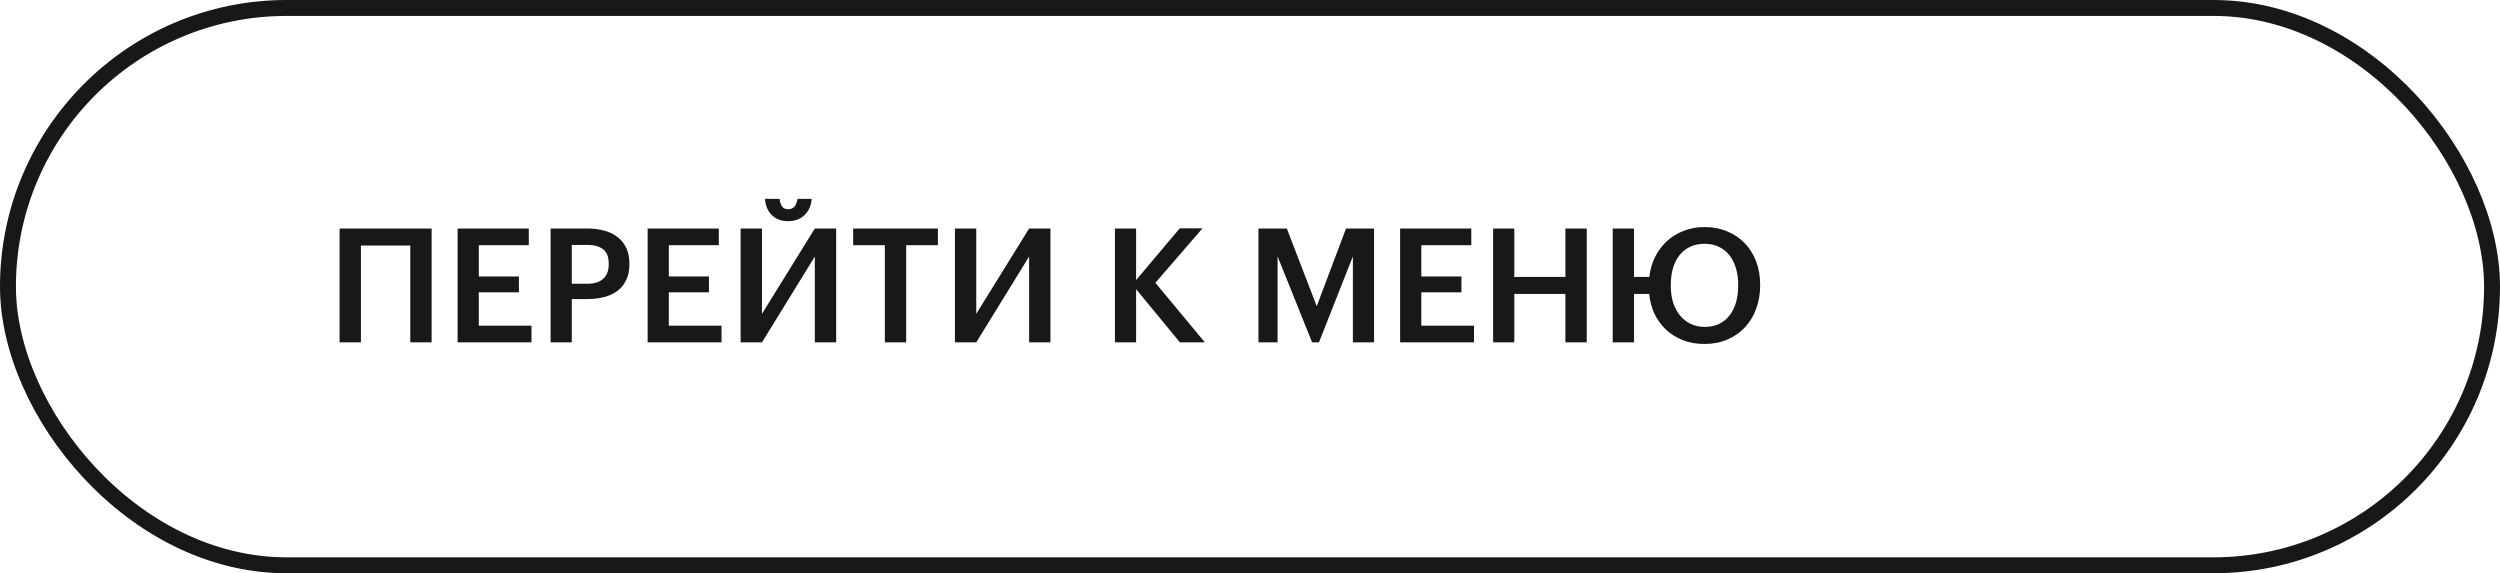
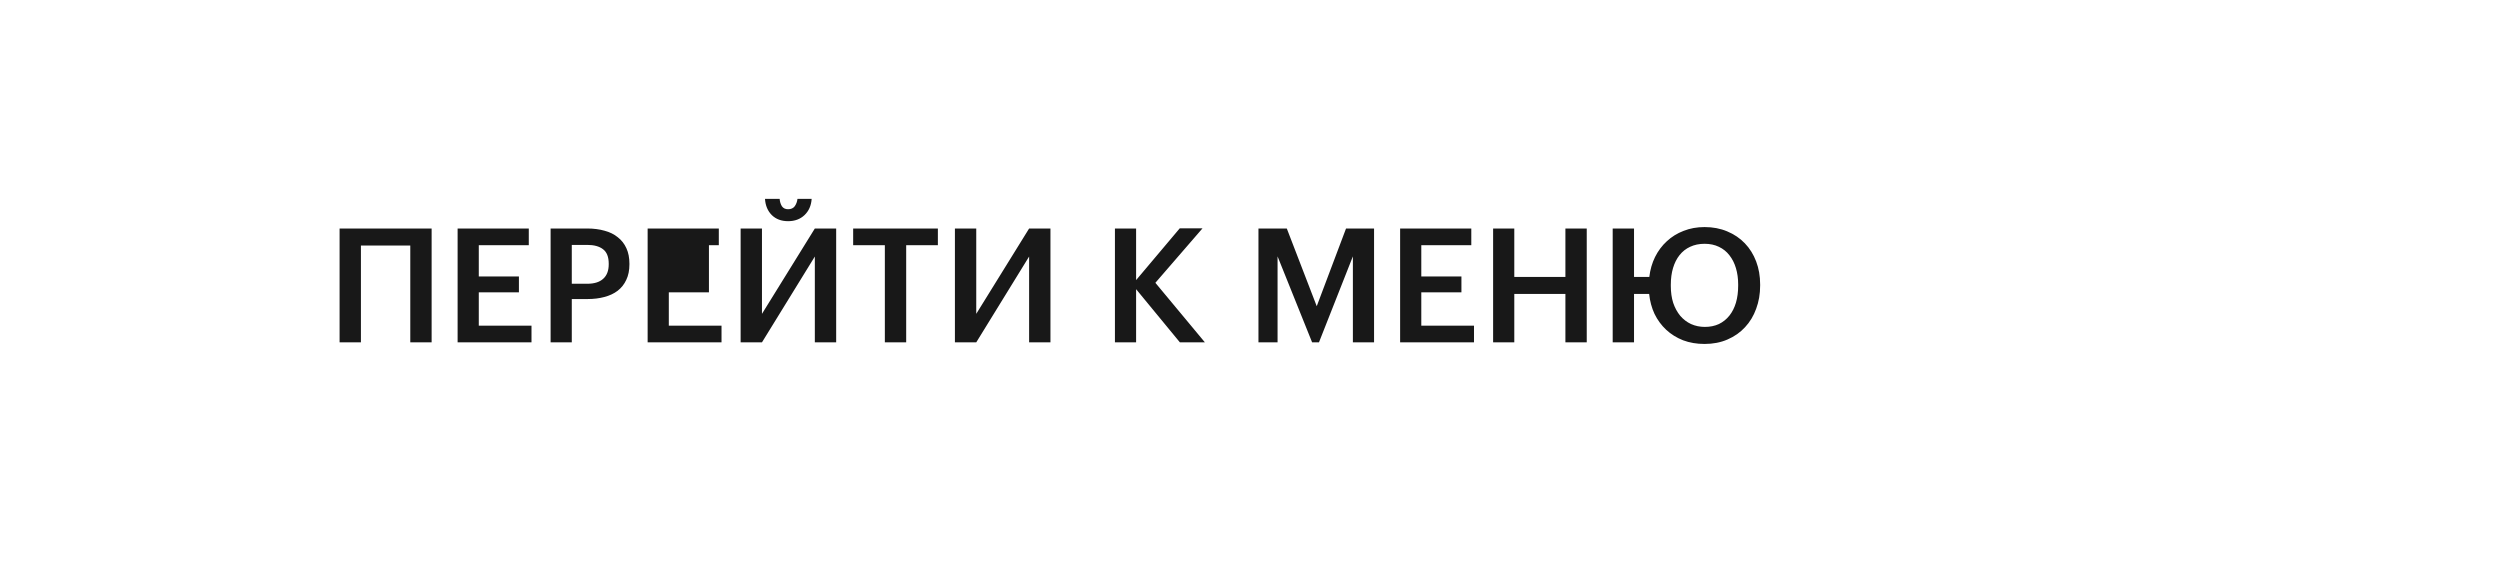
<svg xmlns="http://www.w3.org/2000/svg" width="314" height="72" viewBox="0 0 314 72" fill="none">
-   <path d="M51.532 30.84H45.332V43H42.652V28.7H54.212V43H51.532V30.84ZM57.476 28.7H66.416V30.8H60.136V34.72H65.176V36.72H60.136V40.9H66.756V43H57.476V28.7ZM69.156 28.7H73.756C74.556 28.7 75.282 28.793 75.936 28.98C76.589 29.153 77.142 29.427 77.596 29.8C78.062 30.16 78.422 30.62 78.676 31.18C78.929 31.727 79.056 32.373 79.056 33.12V33.2C79.056 33.96 78.922 34.613 78.656 35.16C78.402 35.707 78.042 36.16 77.576 36.52C77.122 36.867 76.569 37.127 75.916 37.3C75.276 37.473 74.576 37.56 73.816 37.56H71.816V43H69.156V28.7ZM73.756 35.64C74.636 35.64 75.302 35.433 75.756 35.02C76.222 34.607 76.456 34 76.456 33.2V33.12C76.456 32.267 76.216 31.66 75.736 31.3C75.269 30.94 74.609 30.76 73.756 30.76H71.816V35.64H73.756ZM81.343 28.7H90.283V30.8H84.003V34.72H89.043V36.72H84.003V40.9H90.623V43H81.343V28.7ZM98.983 27.78C98.143 27.78 97.463 27.527 96.943 27.02C96.423 26.5 96.136 25.82 96.083 24.98H97.923C97.95 25.327 98.043 25.633 98.203 25.9C98.376 26.153 98.636 26.28 98.983 26.28C99.356 26.28 99.636 26.153 99.823 25.9C100.009 25.633 100.123 25.327 100.163 24.98H101.943C101.889 25.82 101.589 26.5 101.043 27.02C100.509 27.527 99.823 27.78 98.983 27.78ZM93.023 43V28.7H95.703V39.42L102.343 28.7H105.023V43H102.343V32.22L95.703 43H93.023ZM111.137 30.8H107.157V28.7H117.797V30.8H113.817V43H111.137V30.8ZM119.937 43V28.7H122.617V39.42L129.257 28.7H131.937V43H129.257V32.22L122.617 43H119.937ZM140.035 28.7H142.695V35.18L148.175 28.68H151.035L145.115 35.52L151.335 43H148.195L142.695 36.32V43H140.035V28.7ZM158.062 28.7H161.622L165.382 38.46L169.062 28.7H172.582V43H169.922V32.2L165.662 43H164.802L160.462 32.2V43H158.062V28.7ZM175.855 28.7H184.795V30.8H178.515V34.72H183.555V36.72H178.515V40.9H185.135V43H175.855V28.7ZM187.535 28.7H190.195V34.78H196.615V28.7H199.295V43H196.615V36.92H190.195V43H187.535V28.7ZM214.094 43.2C213.107 43.2 212.207 43.047 211.394 42.74C210.581 42.42 209.874 41.98 209.274 41.42C208.674 40.86 208.187 40.2 207.814 39.44C207.454 38.667 207.227 37.827 207.134 36.92H205.234V43H202.554V28.7H205.234V34.78H207.154C207.261 33.873 207.501 33.04 207.874 32.28C208.261 31.507 208.754 30.847 209.354 30.3C209.954 29.74 210.654 29.307 211.454 29C212.254 28.68 213.134 28.52 214.094 28.52C215.134 28.52 216.081 28.7 216.934 29.06C217.801 29.42 218.541 29.92 219.154 30.56C219.767 31.2 220.241 31.96 220.574 32.84C220.907 33.72 221.074 34.68 221.074 35.72V35.88C221.074 36.92 220.907 37.887 220.574 38.78C220.254 39.673 219.787 40.447 219.174 41.1C218.574 41.753 217.841 42.267 216.974 42.64C216.121 43.013 215.161 43.2 214.094 43.2ZM214.134 41.06C214.787 41.06 215.374 40.94 215.894 40.7C216.414 40.447 216.854 40.093 217.214 39.64C217.574 39.187 217.847 38.647 218.034 38.02C218.221 37.38 218.314 36.667 218.314 35.88V35.72C218.314 34.987 218.221 34.307 218.034 33.68C217.847 33.053 217.574 32.513 217.214 32.06C216.867 31.607 216.427 31.253 215.894 31C215.374 30.747 214.774 30.62 214.094 30.62C213.414 30.62 212.807 30.747 212.274 31C211.754 31.24 211.314 31.587 210.954 32.04C210.594 32.493 210.321 33.033 210.134 33.66C209.947 34.287 209.854 34.987 209.854 35.76V35.92C209.854 36.707 209.954 37.413 210.154 38.04C210.367 38.667 210.661 39.207 211.034 39.66C211.421 40.113 211.874 40.46 212.394 40.7C212.927 40.94 213.507 41.06 214.134 41.06Z" fill="#181818" />
-   <rect x="1" y="1" width="312" height="70" rx="35" stroke="#181818" stroke-width="2" />
+   <path d="M51.532 30.84H45.332V43H42.652V28.7H54.212V43H51.532V30.84ZM57.476 28.7H66.416V30.8H60.136V34.72H65.176V36.72H60.136V40.9H66.756V43H57.476V28.7ZM69.156 28.7H73.756C74.556 28.7 75.282 28.793 75.936 28.98C76.589 29.153 77.142 29.427 77.596 29.8C78.062 30.16 78.422 30.62 78.676 31.18C78.929 31.727 79.056 32.373 79.056 33.12V33.2C79.056 33.96 78.922 34.613 78.656 35.16C78.402 35.707 78.042 36.16 77.576 36.52C77.122 36.867 76.569 37.127 75.916 37.3C75.276 37.473 74.576 37.56 73.816 37.56H71.816V43H69.156V28.7ZM73.756 35.64C74.636 35.64 75.302 35.433 75.756 35.02C76.222 34.607 76.456 34 76.456 33.2V33.12C76.456 32.267 76.216 31.66 75.736 31.3C75.269 30.94 74.609 30.76 73.756 30.76H71.816V35.64H73.756ZM81.343 28.7H90.283V30.8H84.003H89.043V36.72H84.003V40.9H90.623V43H81.343V28.7ZM98.983 27.78C98.143 27.78 97.463 27.527 96.943 27.02C96.423 26.5 96.136 25.82 96.083 24.98H97.923C97.95 25.327 98.043 25.633 98.203 25.9C98.376 26.153 98.636 26.28 98.983 26.28C99.356 26.28 99.636 26.153 99.823 25.9C100.009 25.633 100.123 25.327 100.163 24.98H101.943C101.889 25.82 101.589 26.5 101.043 27.02C100.509 27.527 99.823 27.78 98.983 27.78ZM93.023 43V28.7H95.703V39.42L102.343 28.7H105.023V43H102.343V32.22L95.703 43H93.023ZM111.137 30.8H107.157V28.7H117.797V30.8H113.817V43H111.137V30.8ZM119.937 43V28.7H122.617V39.42L129.257 28.7H131.937V43H129.257V32.22L122.617 43H119.937ZM140.035 28.7H142.695V35.18L148.175 28.68H151.035L145.115 35.52L151.335 43H148.195L142.695 36.32V43H140.035V28.7ZM158.062 28.7H161.622L165.382 38.46L169.062 28.7H172.582V43H169.922V32.2L165.662 43H164.802L160.462 32.2V43H158.062V28.7ZM175.855 28.7H184.795V30.8H178.515V34.72H183.555V36.72H178.515V40.9H185.135V43H175.855V28.7ZM187.535 28.7H190.195V34.78H196.615V28.7H199.295V43H196.615V36.92H190.195V43H187.535V28.7ZM214.094 43.2C213.107 43.2 212.207 43.047 211.394 42.74C210.581 42.42 209.874 41.98 209.274 41.42C208.674 40.86 208.187 40.2 207.814 39.44C207.454 38.667 207.227 37.827 207.134 36.92H205.234V43H202.554V28.7H205.234V34.78H207.154C207.261 33.873 207.501 33.04 207.874 32.28C208.261 31.507 208.754 30.847 209.354 30.3C209.954 29.74 210.654 29.307 211.454 29C212.254 28.68 213.134 28.52 214.094 28.52C215.134 28.52 216.081 28.7 216.934 29.06C217.801 29.42 218.541 29.92 219.154 30.56C219.767 31.2 220.241 31.96 220.574 32.84C220.907 33.72 221.074 34.68 221.074 35.72V35.88C221.074 36.92 220.907 37.887 220.574 38.78C220.254 39.673 219.787 40.447 219.174 41.1C218.574 41.753 217.841 42.267 216.974 42.64C216.121 43.013 215.161 43.2 214.094 43.2ZM214.134 41.06C214.787 41.06 215.374 40.94 215.894 40.7C216.414 40.447 216.854 40.093 217.214 39.64C217.574 39.187 217.847 38.647 218.034 38.02C218.221 37.38 218.314 36.667 218.314 35.88V35.72C218.314 34.987 218.221 34.307 218.034 33.68C217.847 33.053 217.574 32.513 217.214 32.06C216.867 31.607 216.427 31.253 215.894 31C215.374 30.747 214.774 30.62 214.094 30.62C213.414 30.62 212.807 30.747 212.274 31C211.754 31.24 211.314 31.587 210.954 32.04C210.594 32.493 210.321 33.033 210.134 33.66C209.947 34.287 209.854 34.987 209.854 35.76V35.92C209.854 36.707 209.954 37.413 210.154 38.04C210.367 38.667 210.661 39.207 211.034 39.66C211.421 40.113 211.874 40.46 212.394 40.7C212.927 40.94 213.507 41.06 214.134 41.06Z" fill="#181818" />
</svg>